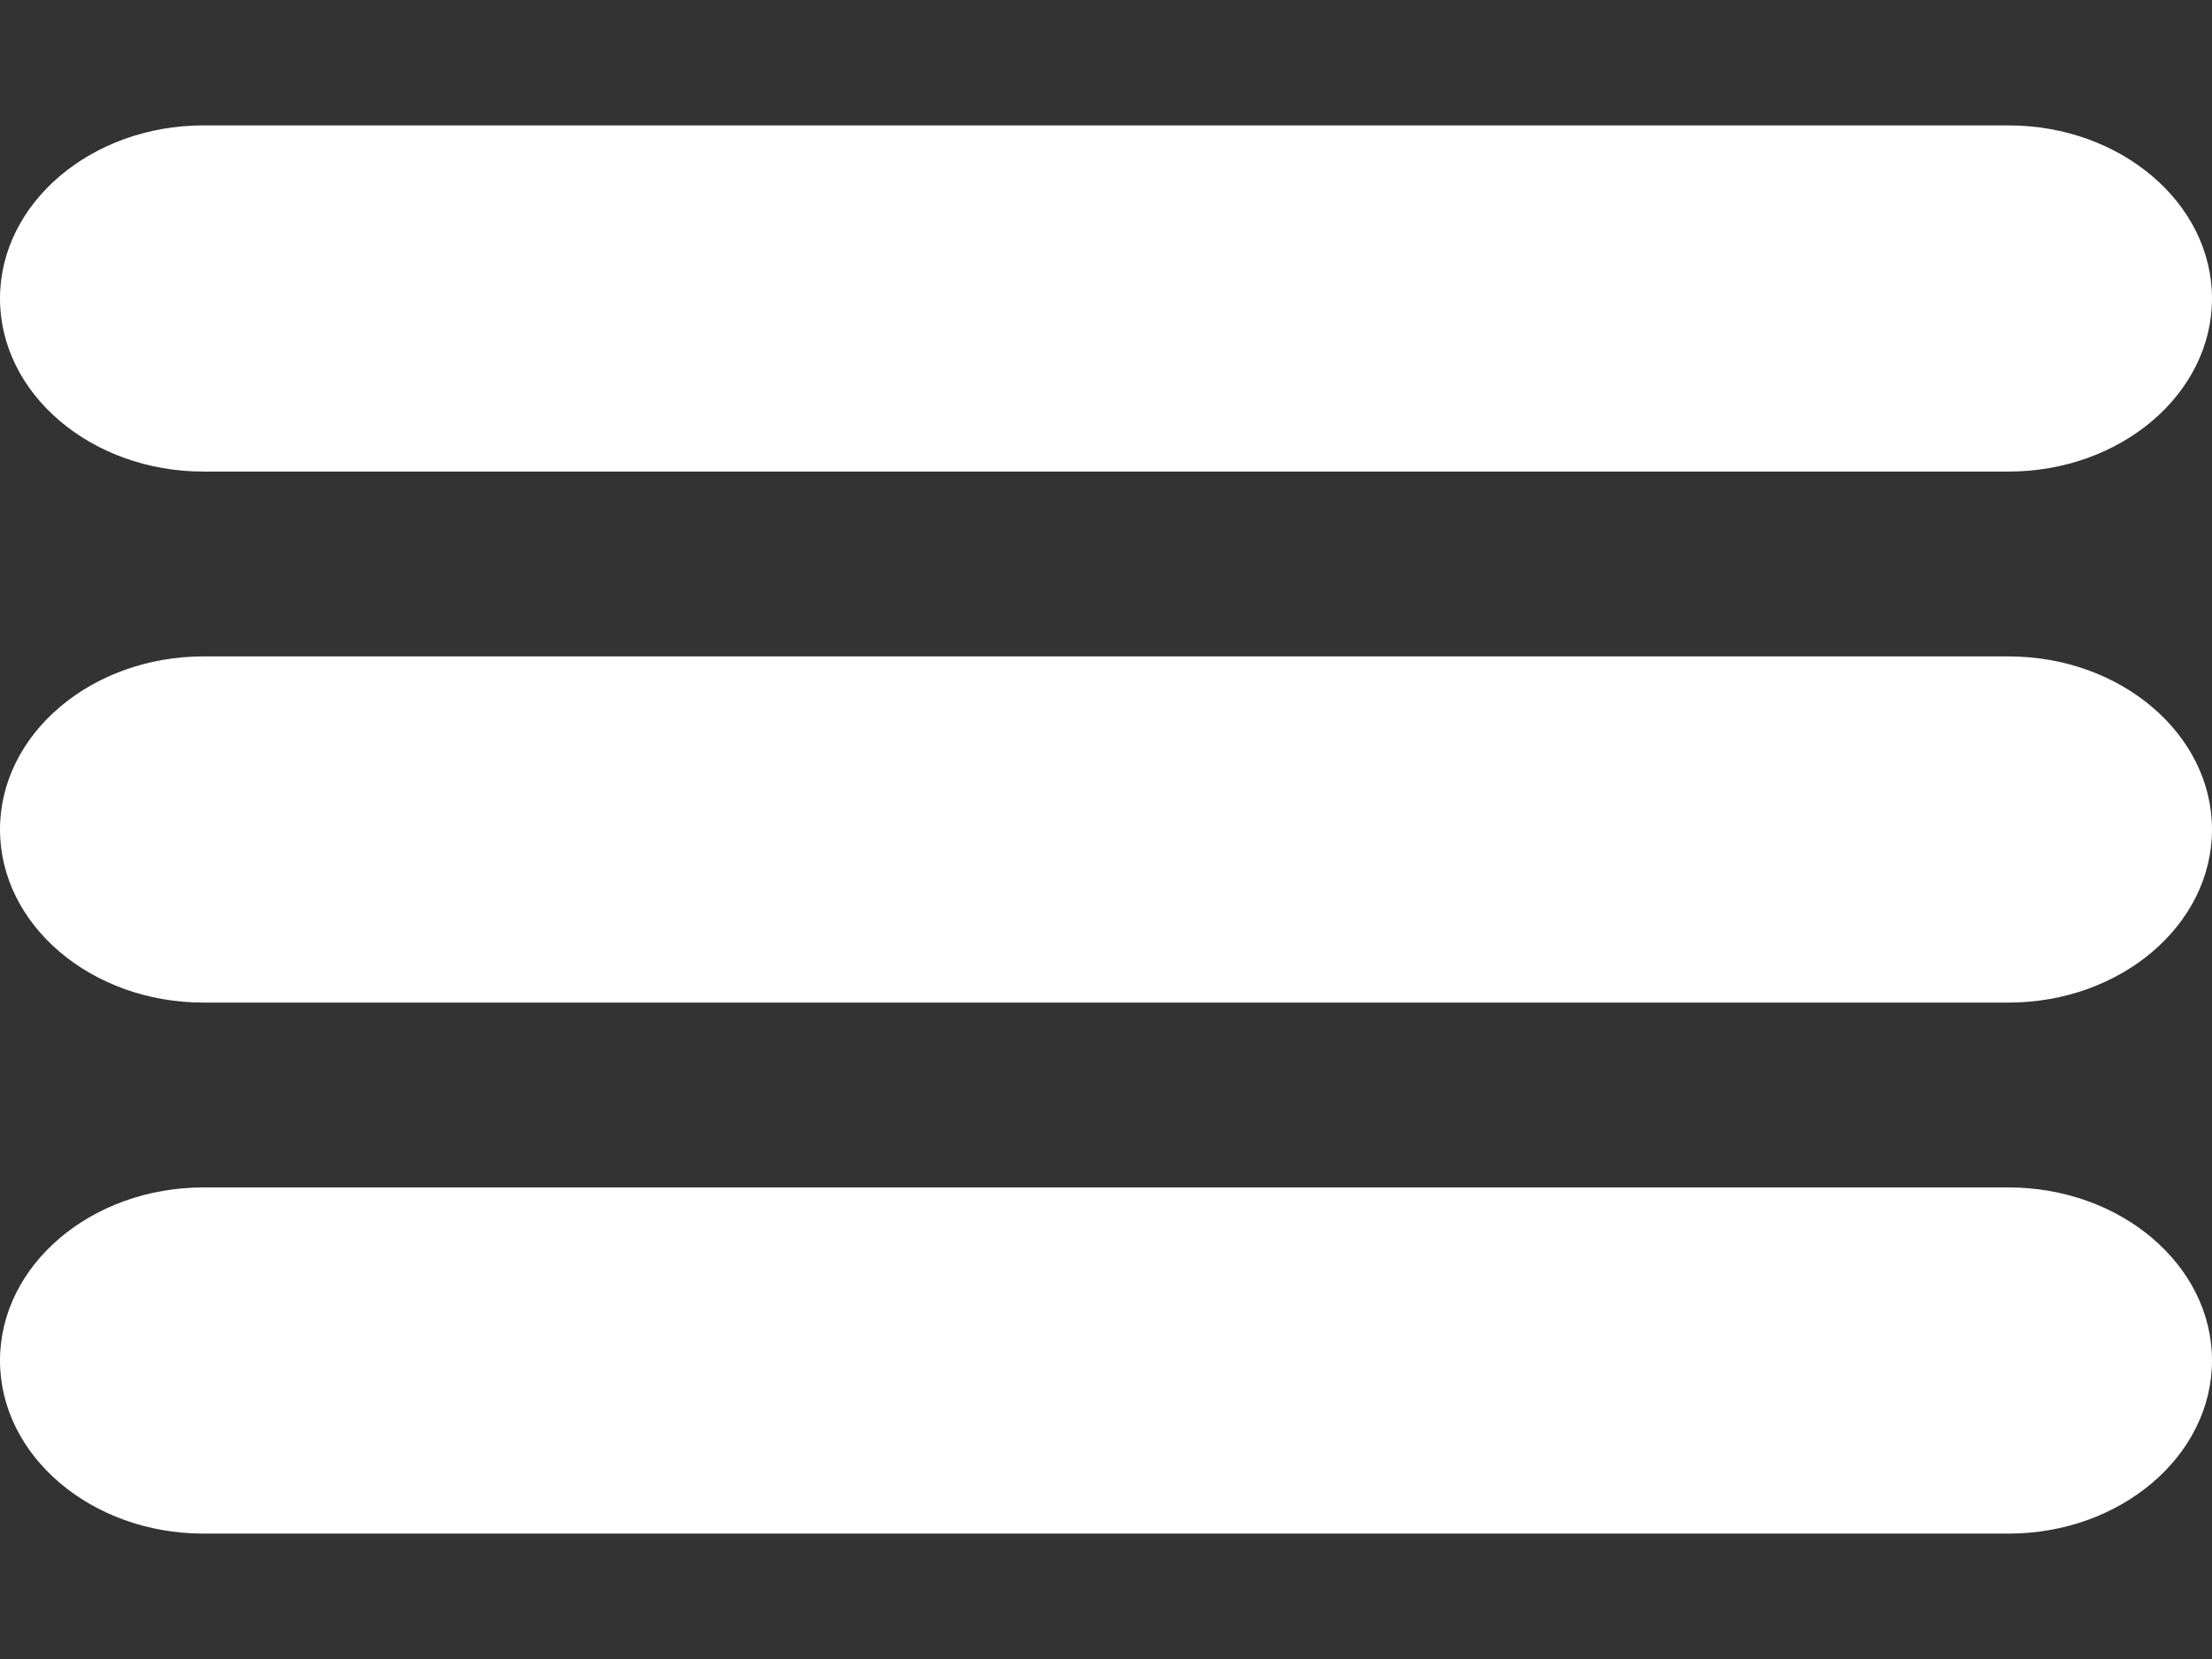
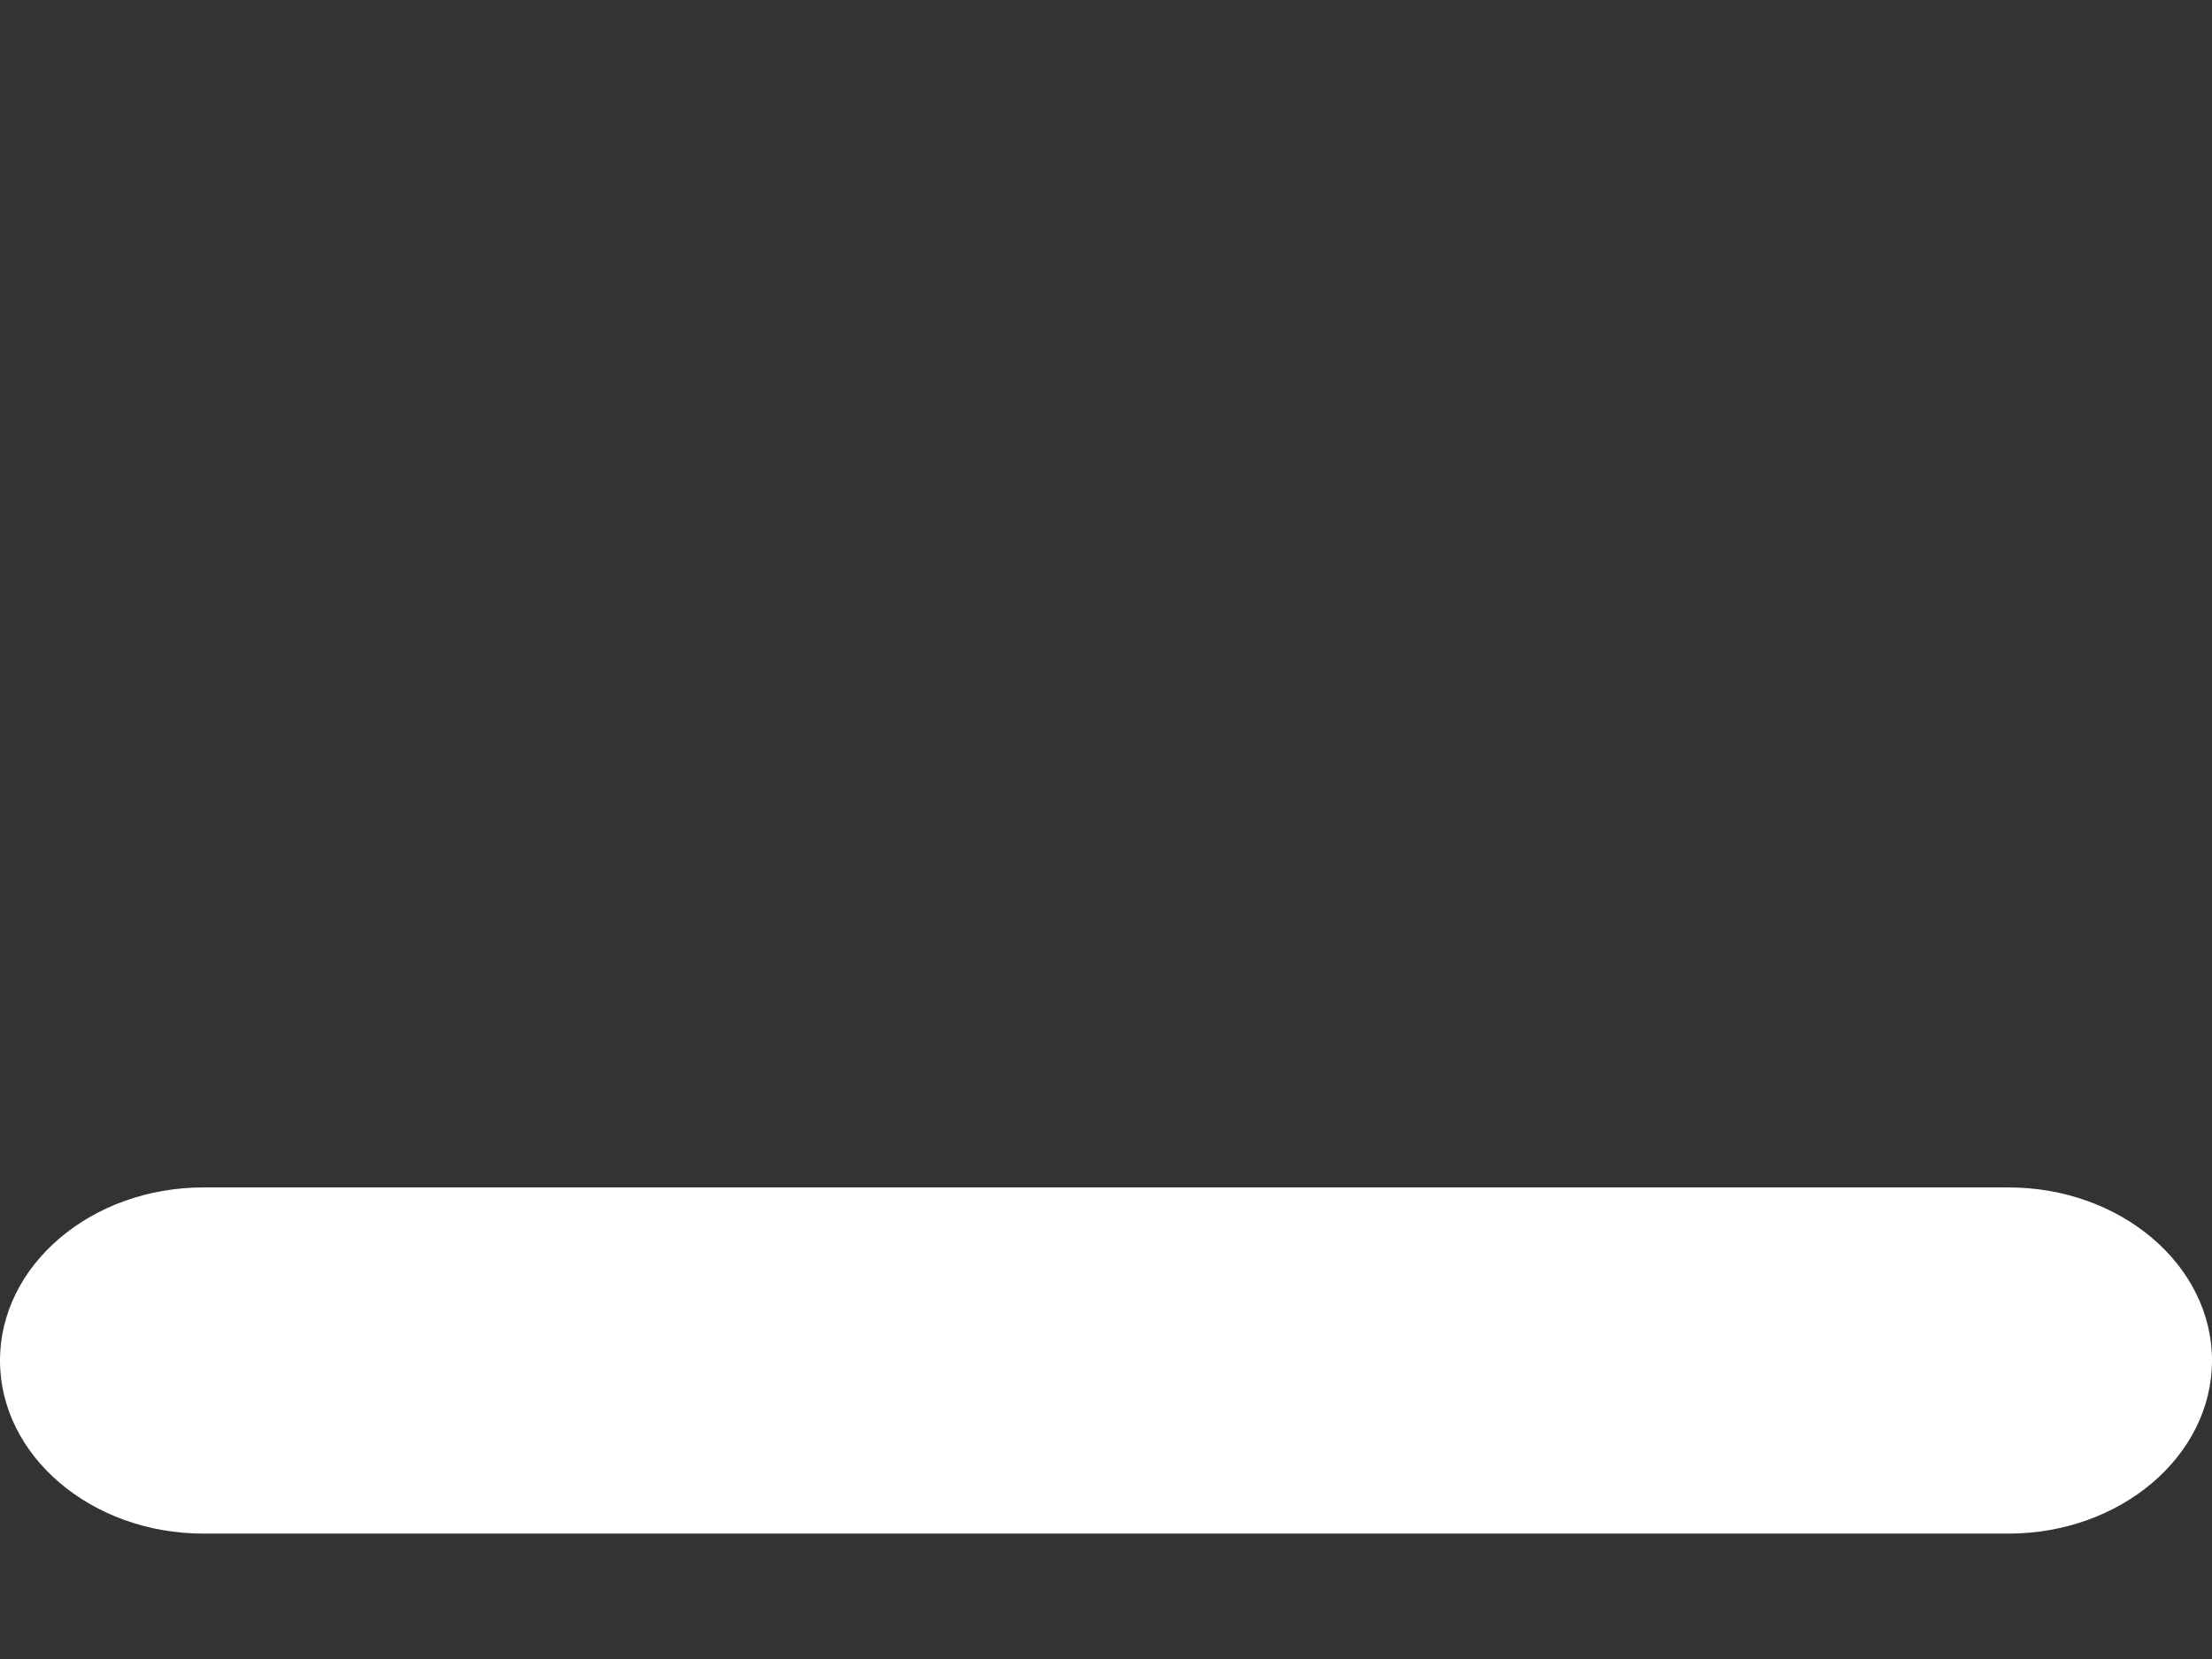
<svg xmlns="http://www.w3.org/2000/svg" width="16" height="12" viewBox="0 0 16 12" fill="none">
  <rect x="0" y="0" width="16" height="12" fill="#333333" stroke="none" />
-   <path d="M14.528 0.907H1.472C0.661 0.907 0 1.469 0 2.159C0 2.85 0.661 3.411 1.472 3.411H14.528C15.339 3.411 16 2.85 16 2.159C16 1.469 15.339 0.907 14.528 0.907Z" fill="white" />
-   <path d="M14.528 4.748H1.472C0.661 4.748 0 5.309 0 6C0 6.691 0.661 7.252 1.472 7.252H14.528C15.339 7.252 16 6.691 16 6C16 5.309 15.339 4.748 14.528 4.748Z" fill="white" />
  <path d="M14.528 8.589H1.472C0.661 8.589 0 9.15 0 9.841C0 10.531 0.661 11.093 1.472 11.093H14.528C15.339 11.093 16 10.531 16 9.841C16 9.15 15.339 8.589 14.528 8.589Z" fill="white" />
</svg>